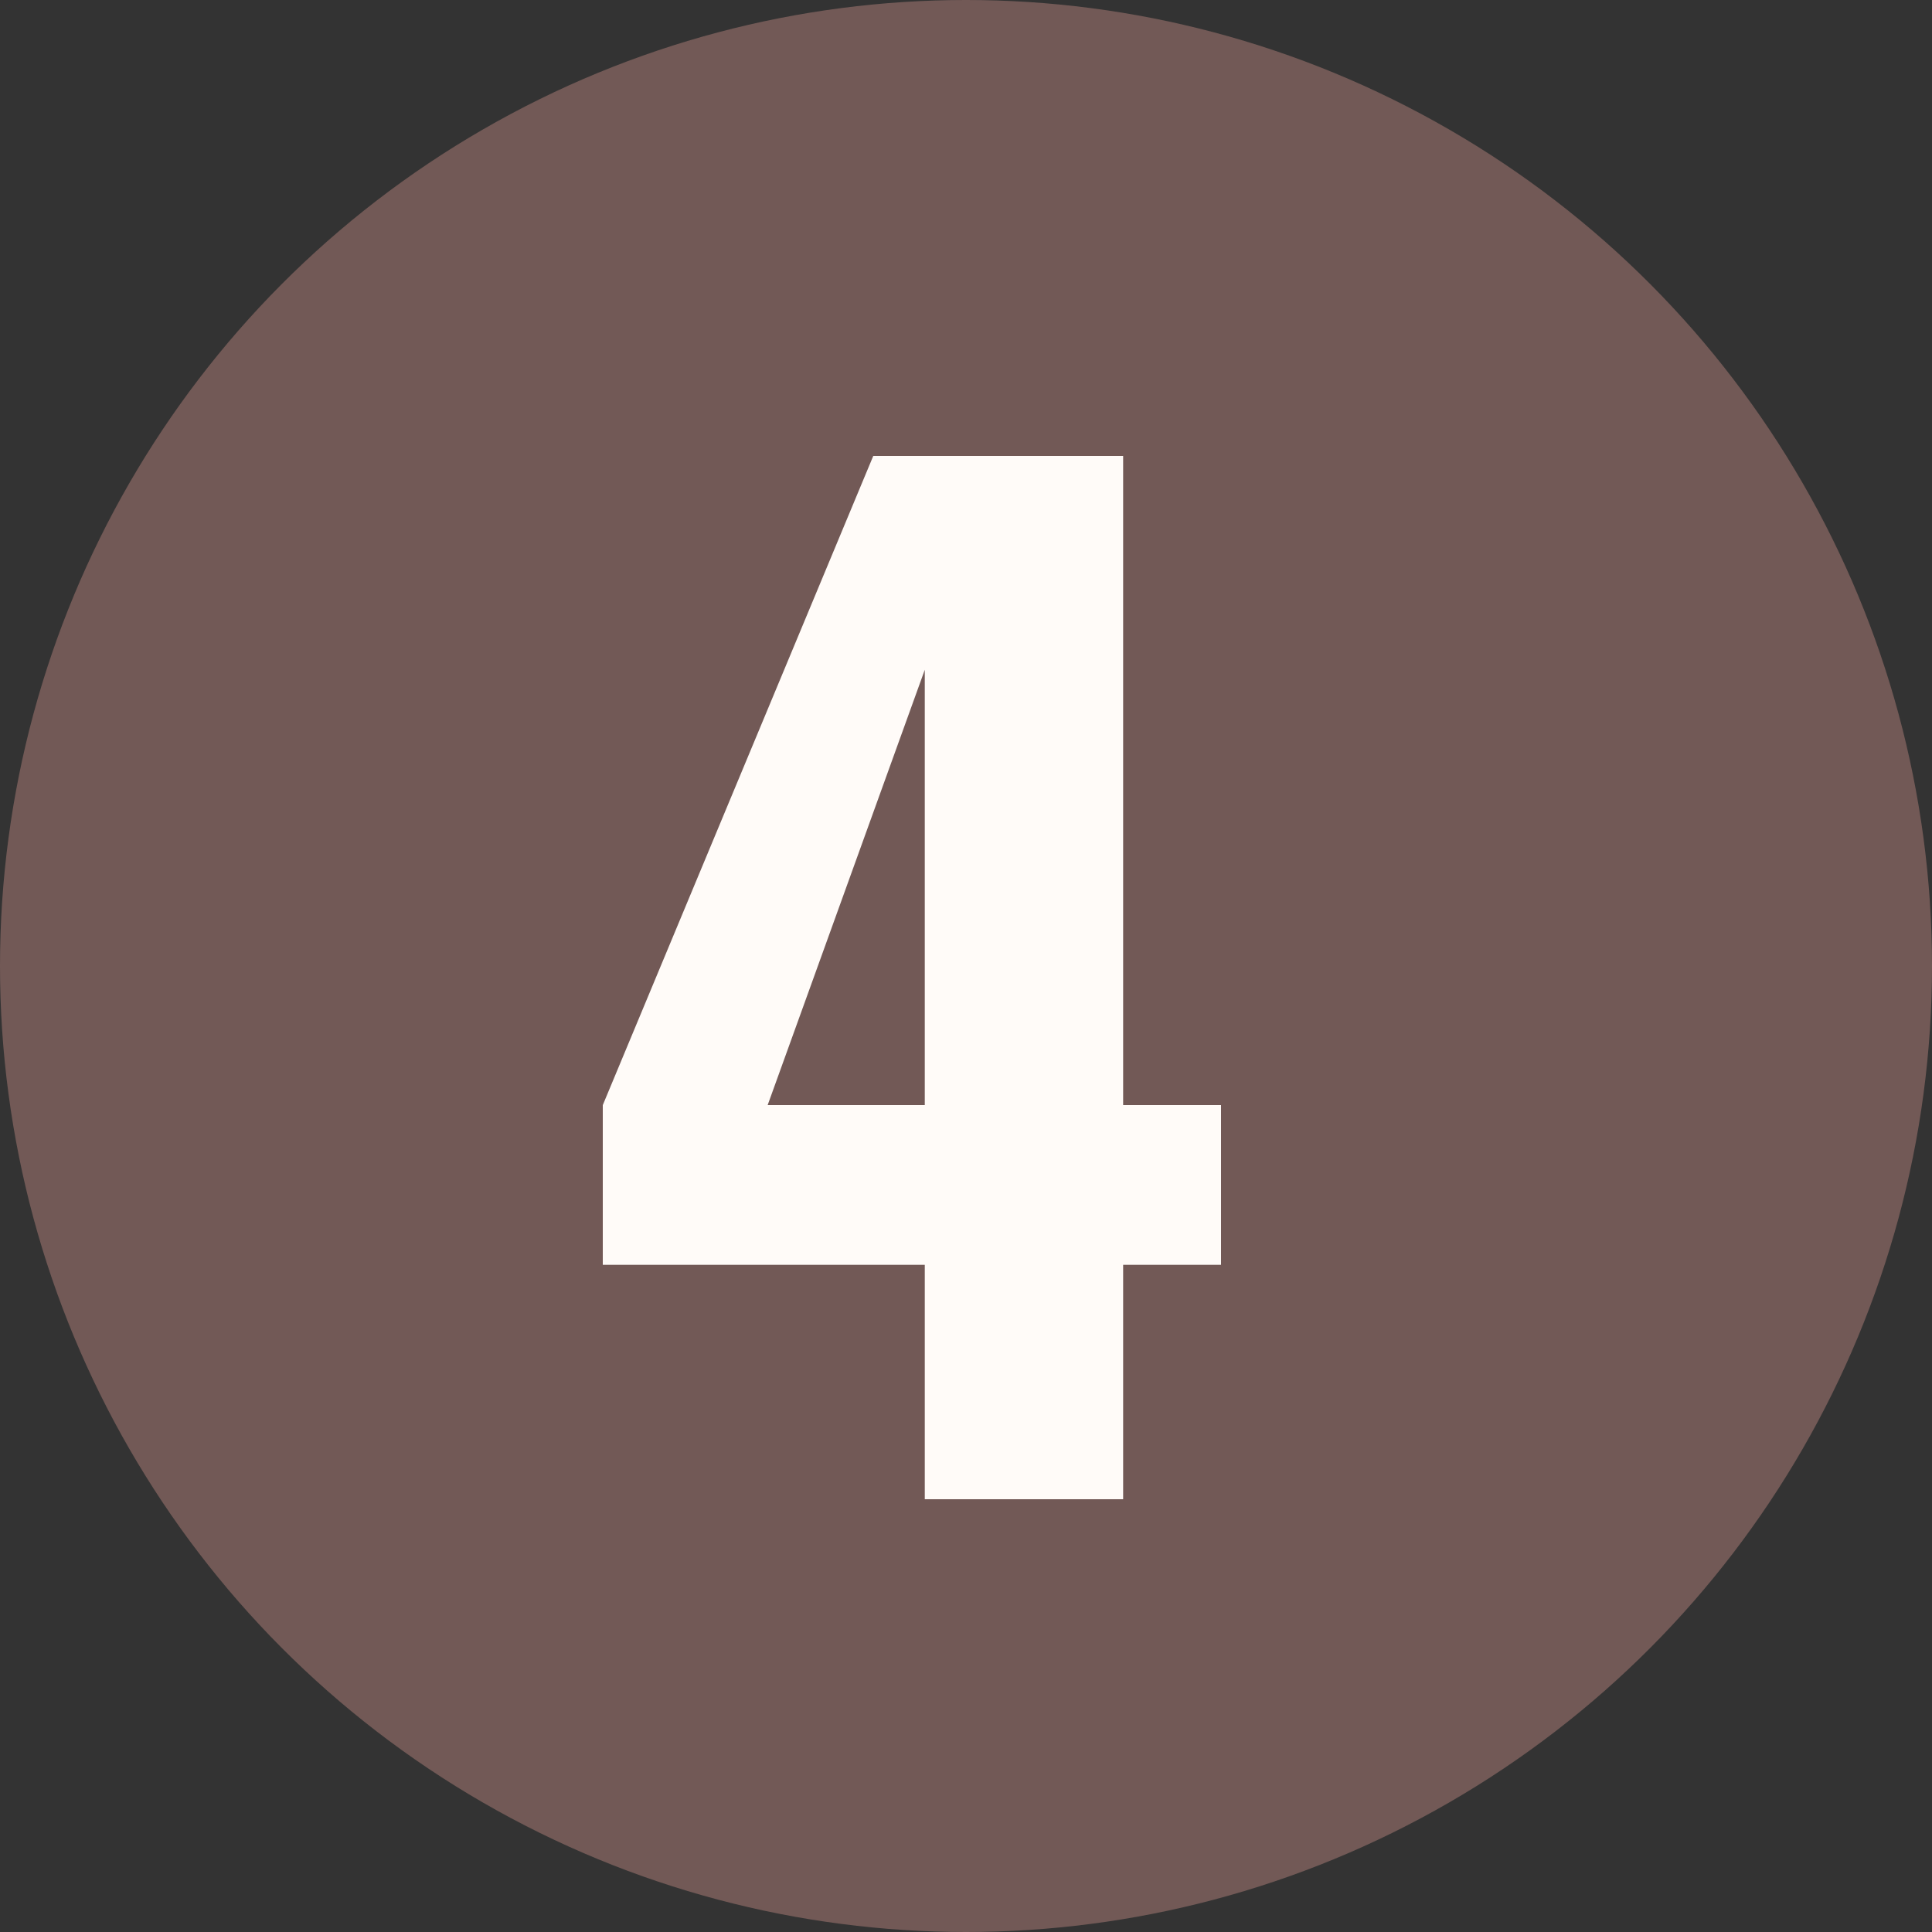
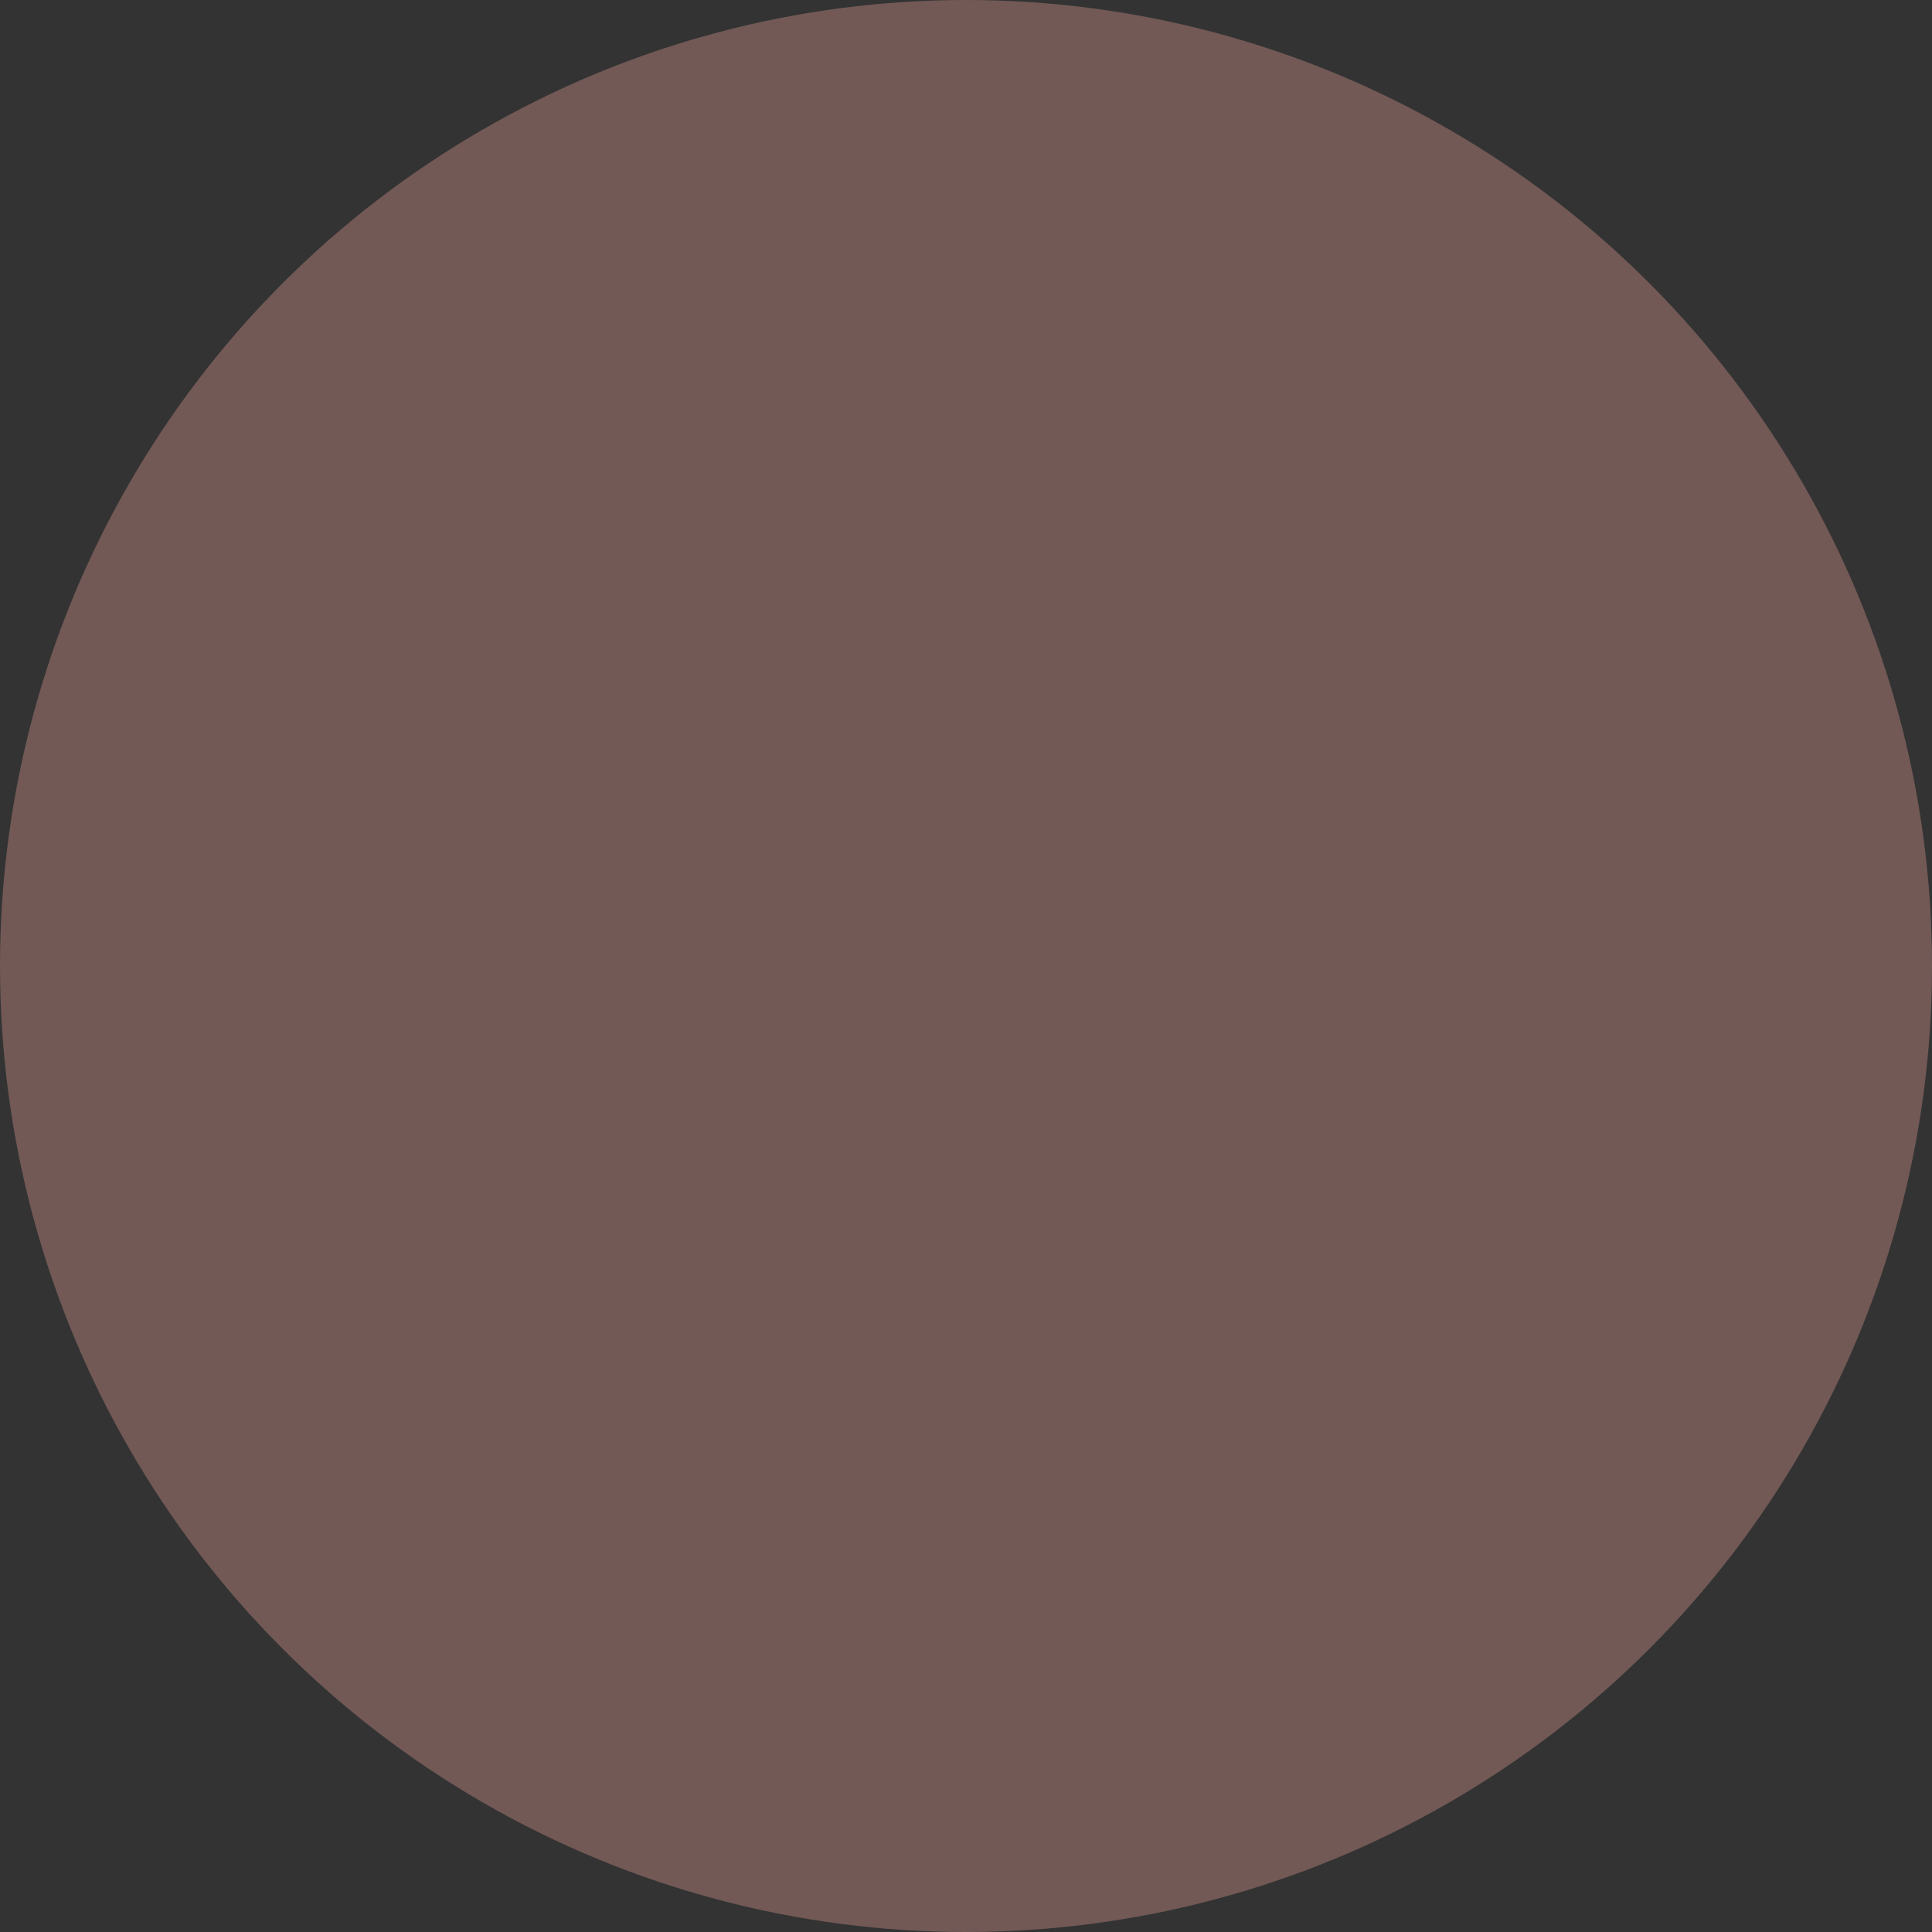
<svg xmlns="http://www.w3.org/2000/svg" version="1.1" viewBox="0 0 75 75">
  <rect x="0" y="0" width="75" height="75" fill="#333333" stroke="none" />
  <defs>
    <style> .cls-1 { fill: #fffbf8; } .cls-2 { fill: #725956; } </style>
  </defs>
  <g>
    <g id="Ebene_1">
      <circle class="cls-2" cx="37.5" cy="37.5" r="37.5" />
-       <path class="cls-1" d="M35.9,58.2v-9.1h-12.5v-6.2l10.5-25.2h9.7v25.2h3.8v6.2h-3.8v9.1h-7.8ZM29.8,42.9h6.1v-16.9l-6.1,16.9Z" />
    </g>
  </g>
</svg>